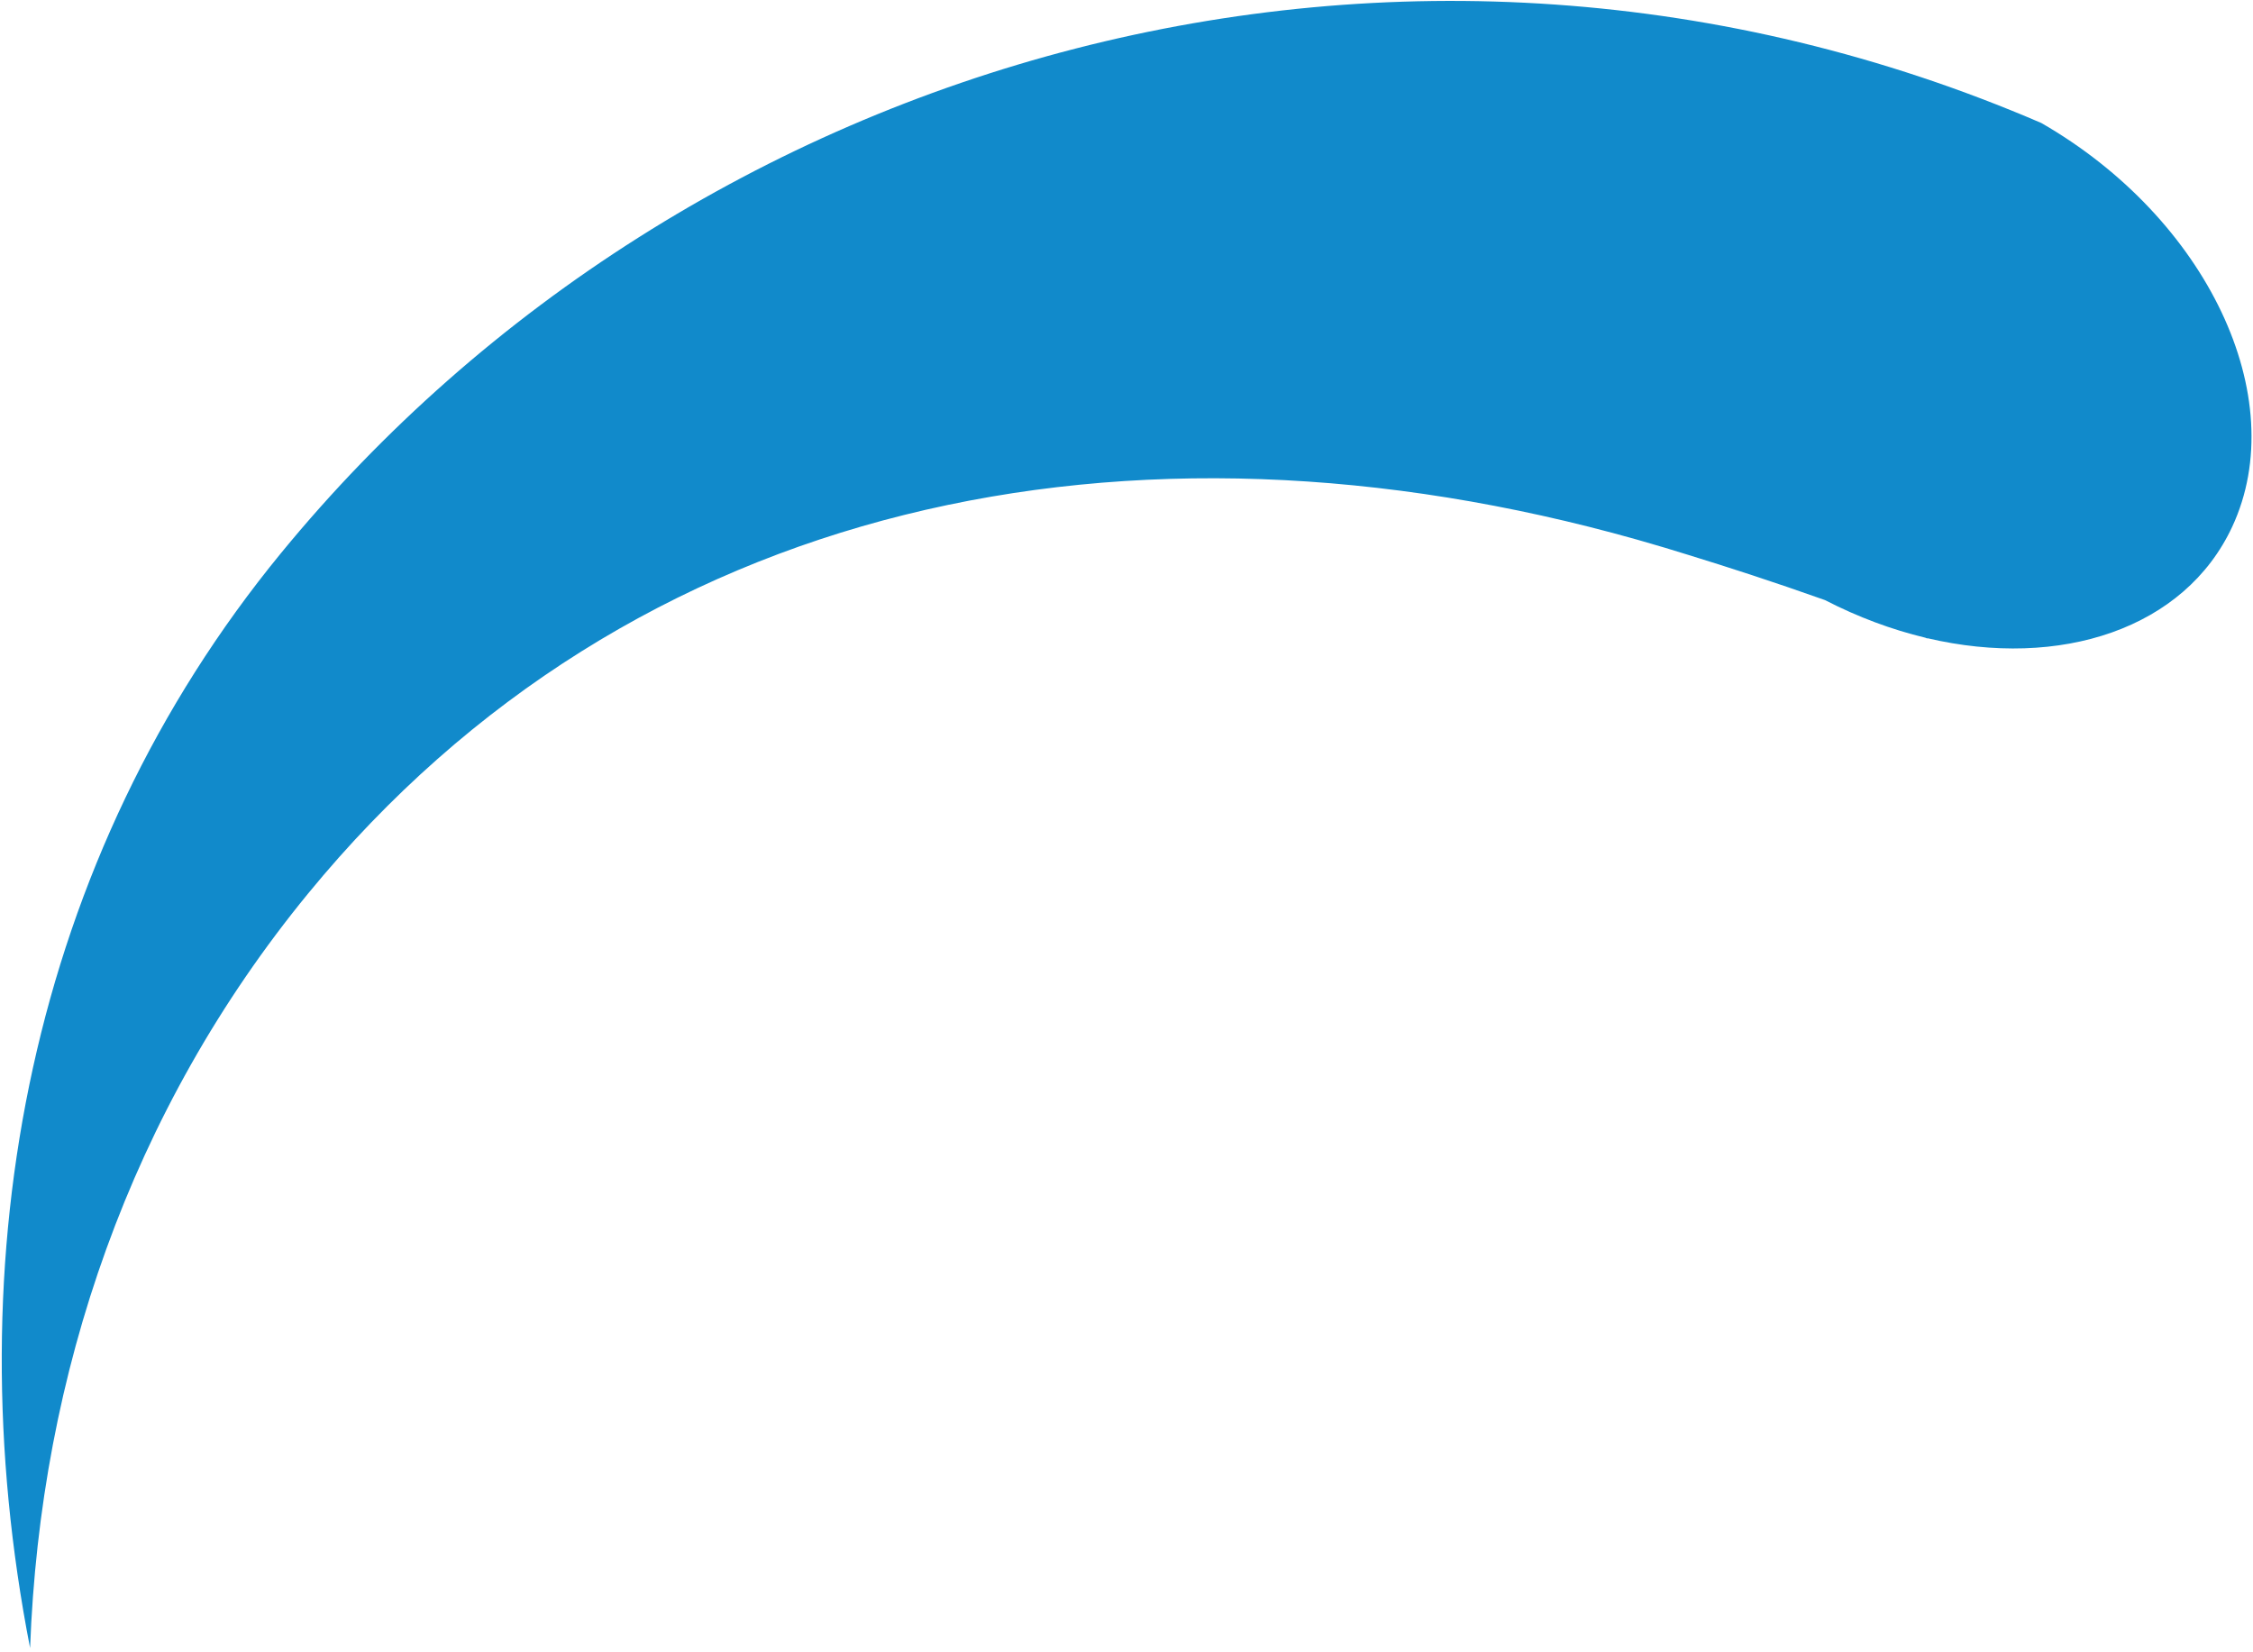
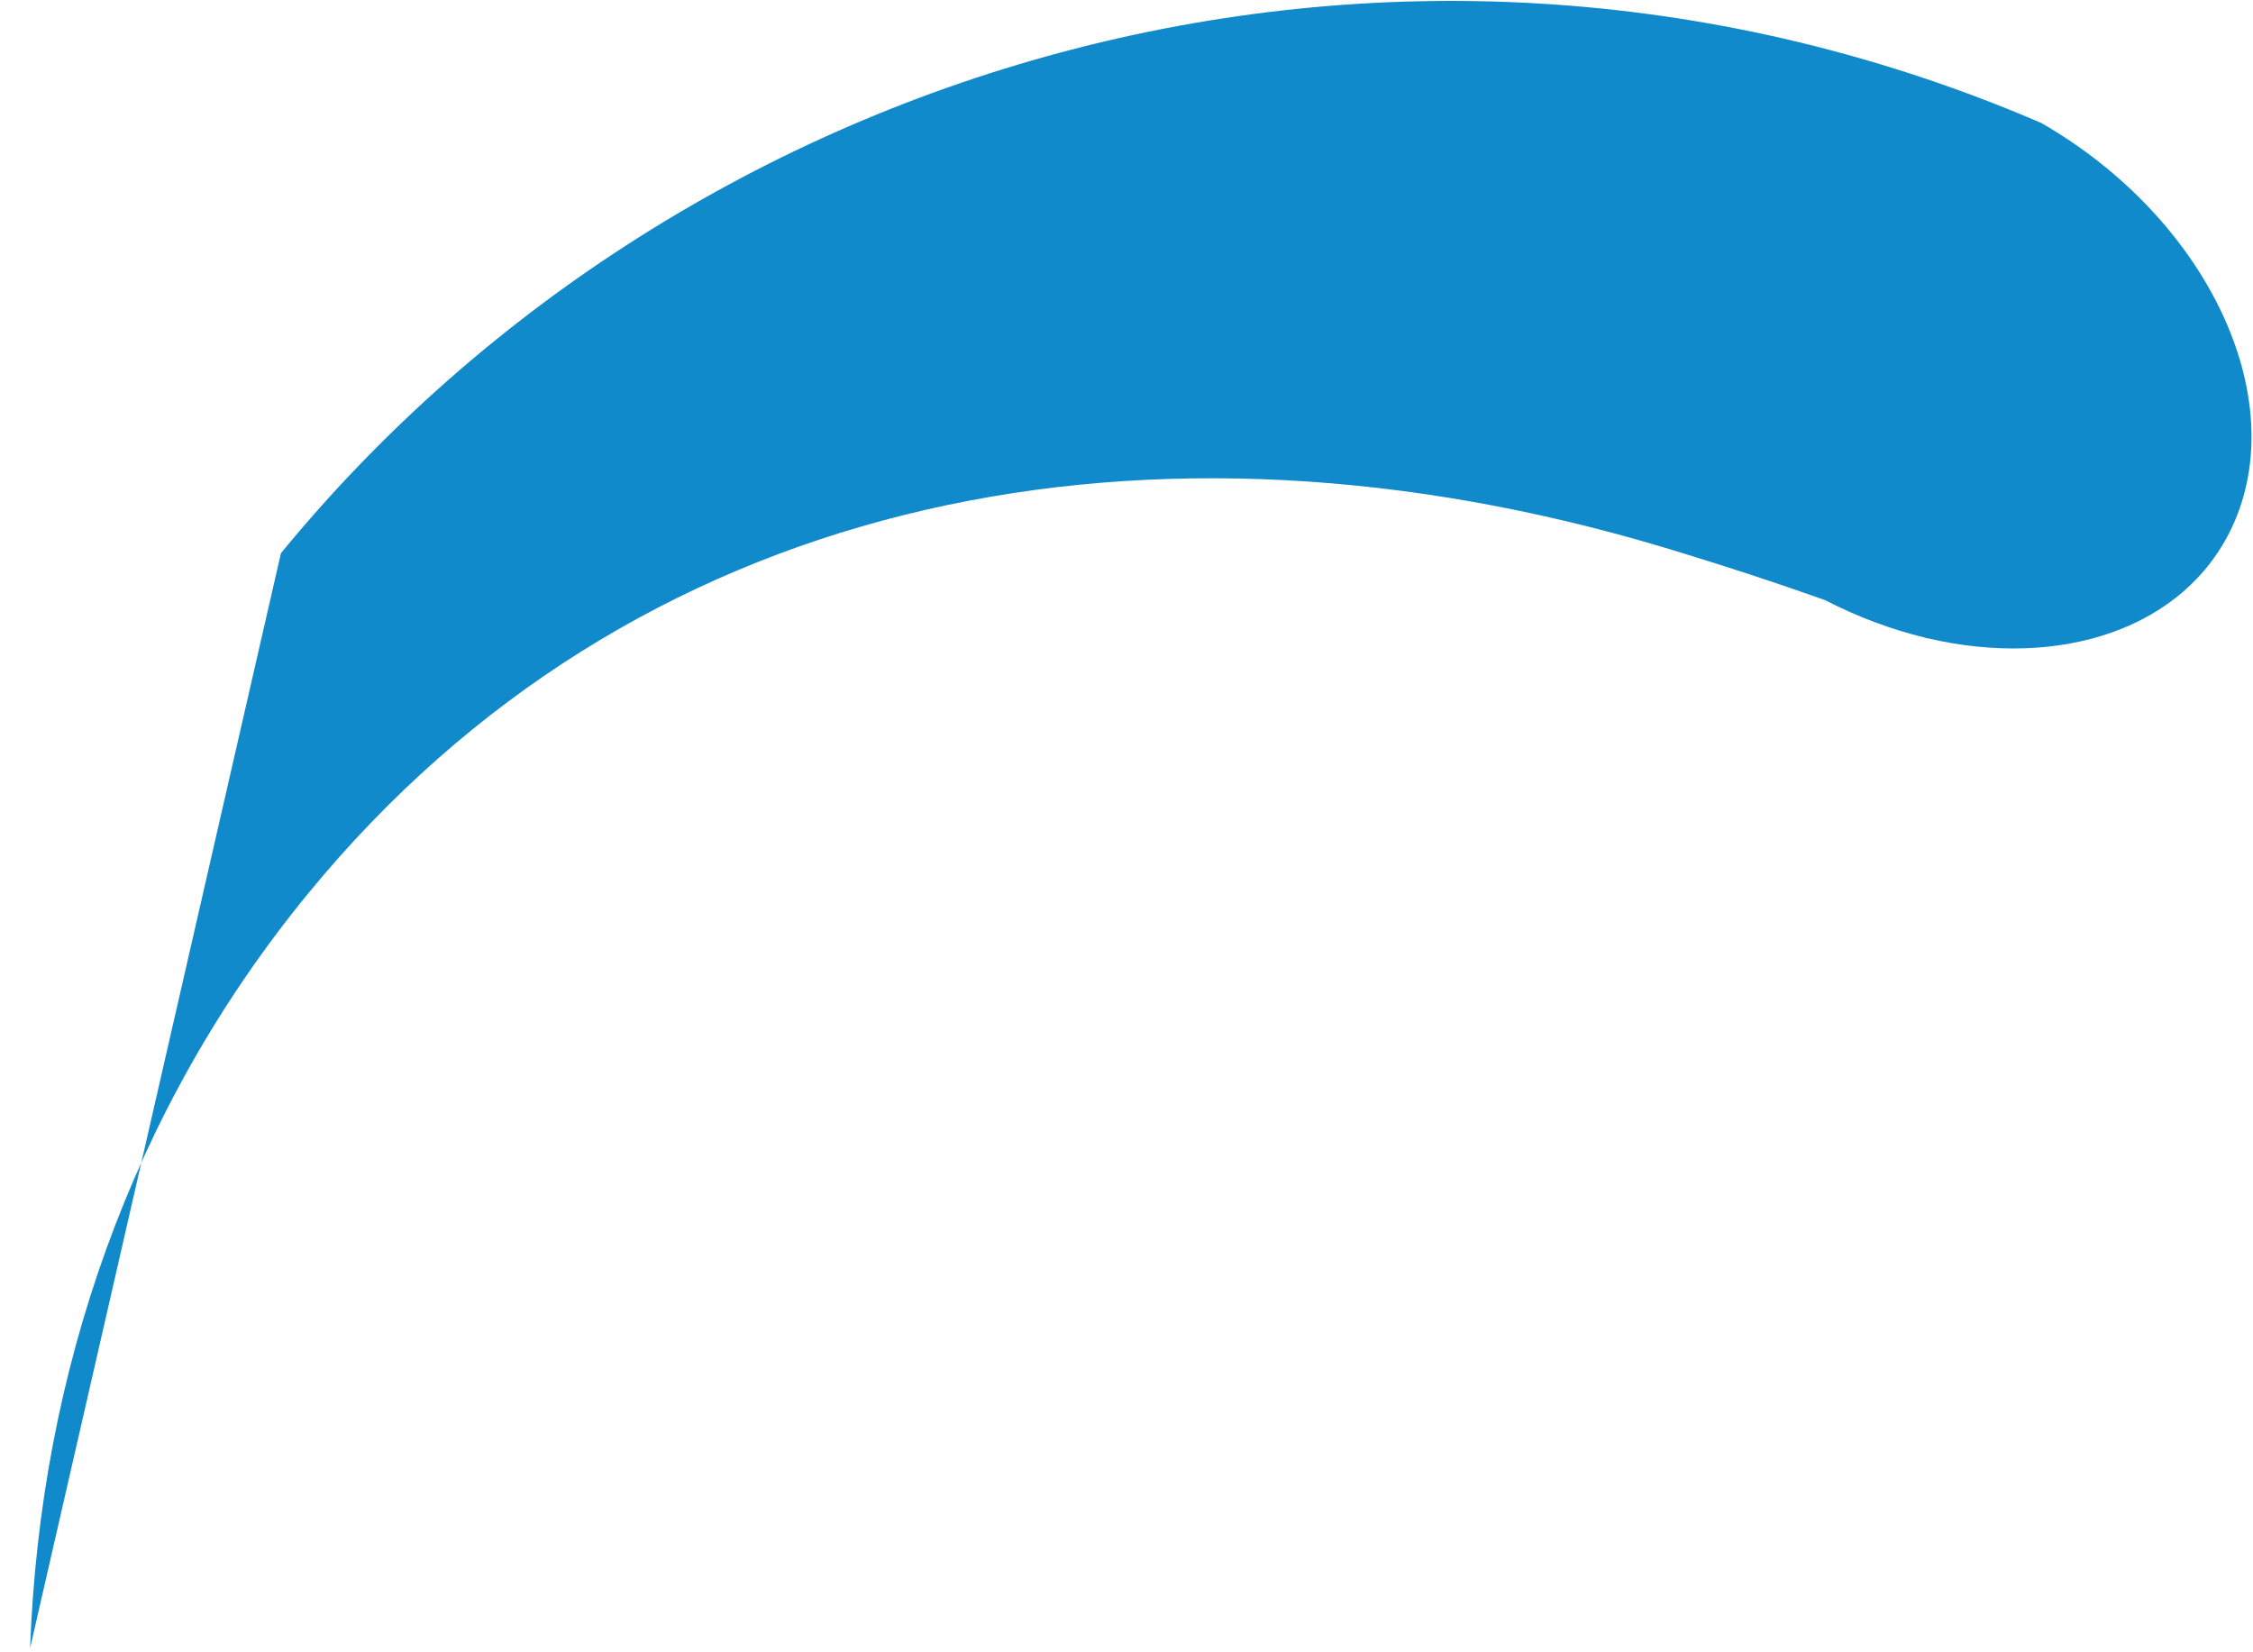
<svg xmlns="http://www.w3.org/2000/svg" width="592" height="434" viewBox="0 0 592 434" fill="none">
-   <path d="M7.906 433.053C10.578 360.791 34.306 291.667 80.972 234.755C166.094 130.946 297.248 104.336 429.959 141.73C430.544 141.897 431.143 142.067 431.747 142.246C435.619 143.356 439.499 144.496 443.372 145.723C453.962 148.97 466.28 152.959 479.525 157.668C488.27 162.172 497.124 165.445 505.863 167.544C506.049 167.617 506.23 167.681 506.408 167.759L506.433 167.685C541.407 175.879 574.05 165.222 586.541 138.396C602.363 104.408 579.91 57.343 536.375 32.315C369.073 -39.715 181.068 14.552 73.821 145.347C8.119 225.478 -12.255 329.809 7.915 433.048L7.906 433.053Z" fill="#118ACB" />
+   <path d="M7.906 433.053C10.578 360.791 34.306 291.667 80.972 234.755C166.094 130.946 297.248 104.336 429.959 141.73C430.544 141.897 431.143 142.067 431.747 142.246C435.619 143.356 439.499 144.496 443.372 145.723C453.962 148.97 466.28 152.959 479.525 157.668C488.27 162.172 497.124 165.445 505.863 167.544C506.049 167.617 506.23 167.681 506.408 167.759L506.433 167.685C541.407 175.879 574.05 165.222 586.541 138.396C602.363 104.408 579.91 57.343 536.375 32.315C369.073 -39.715 181.068 14.552 73.821 145.347L7.906 433.053Z" fill="#118ACB" />
</svg>